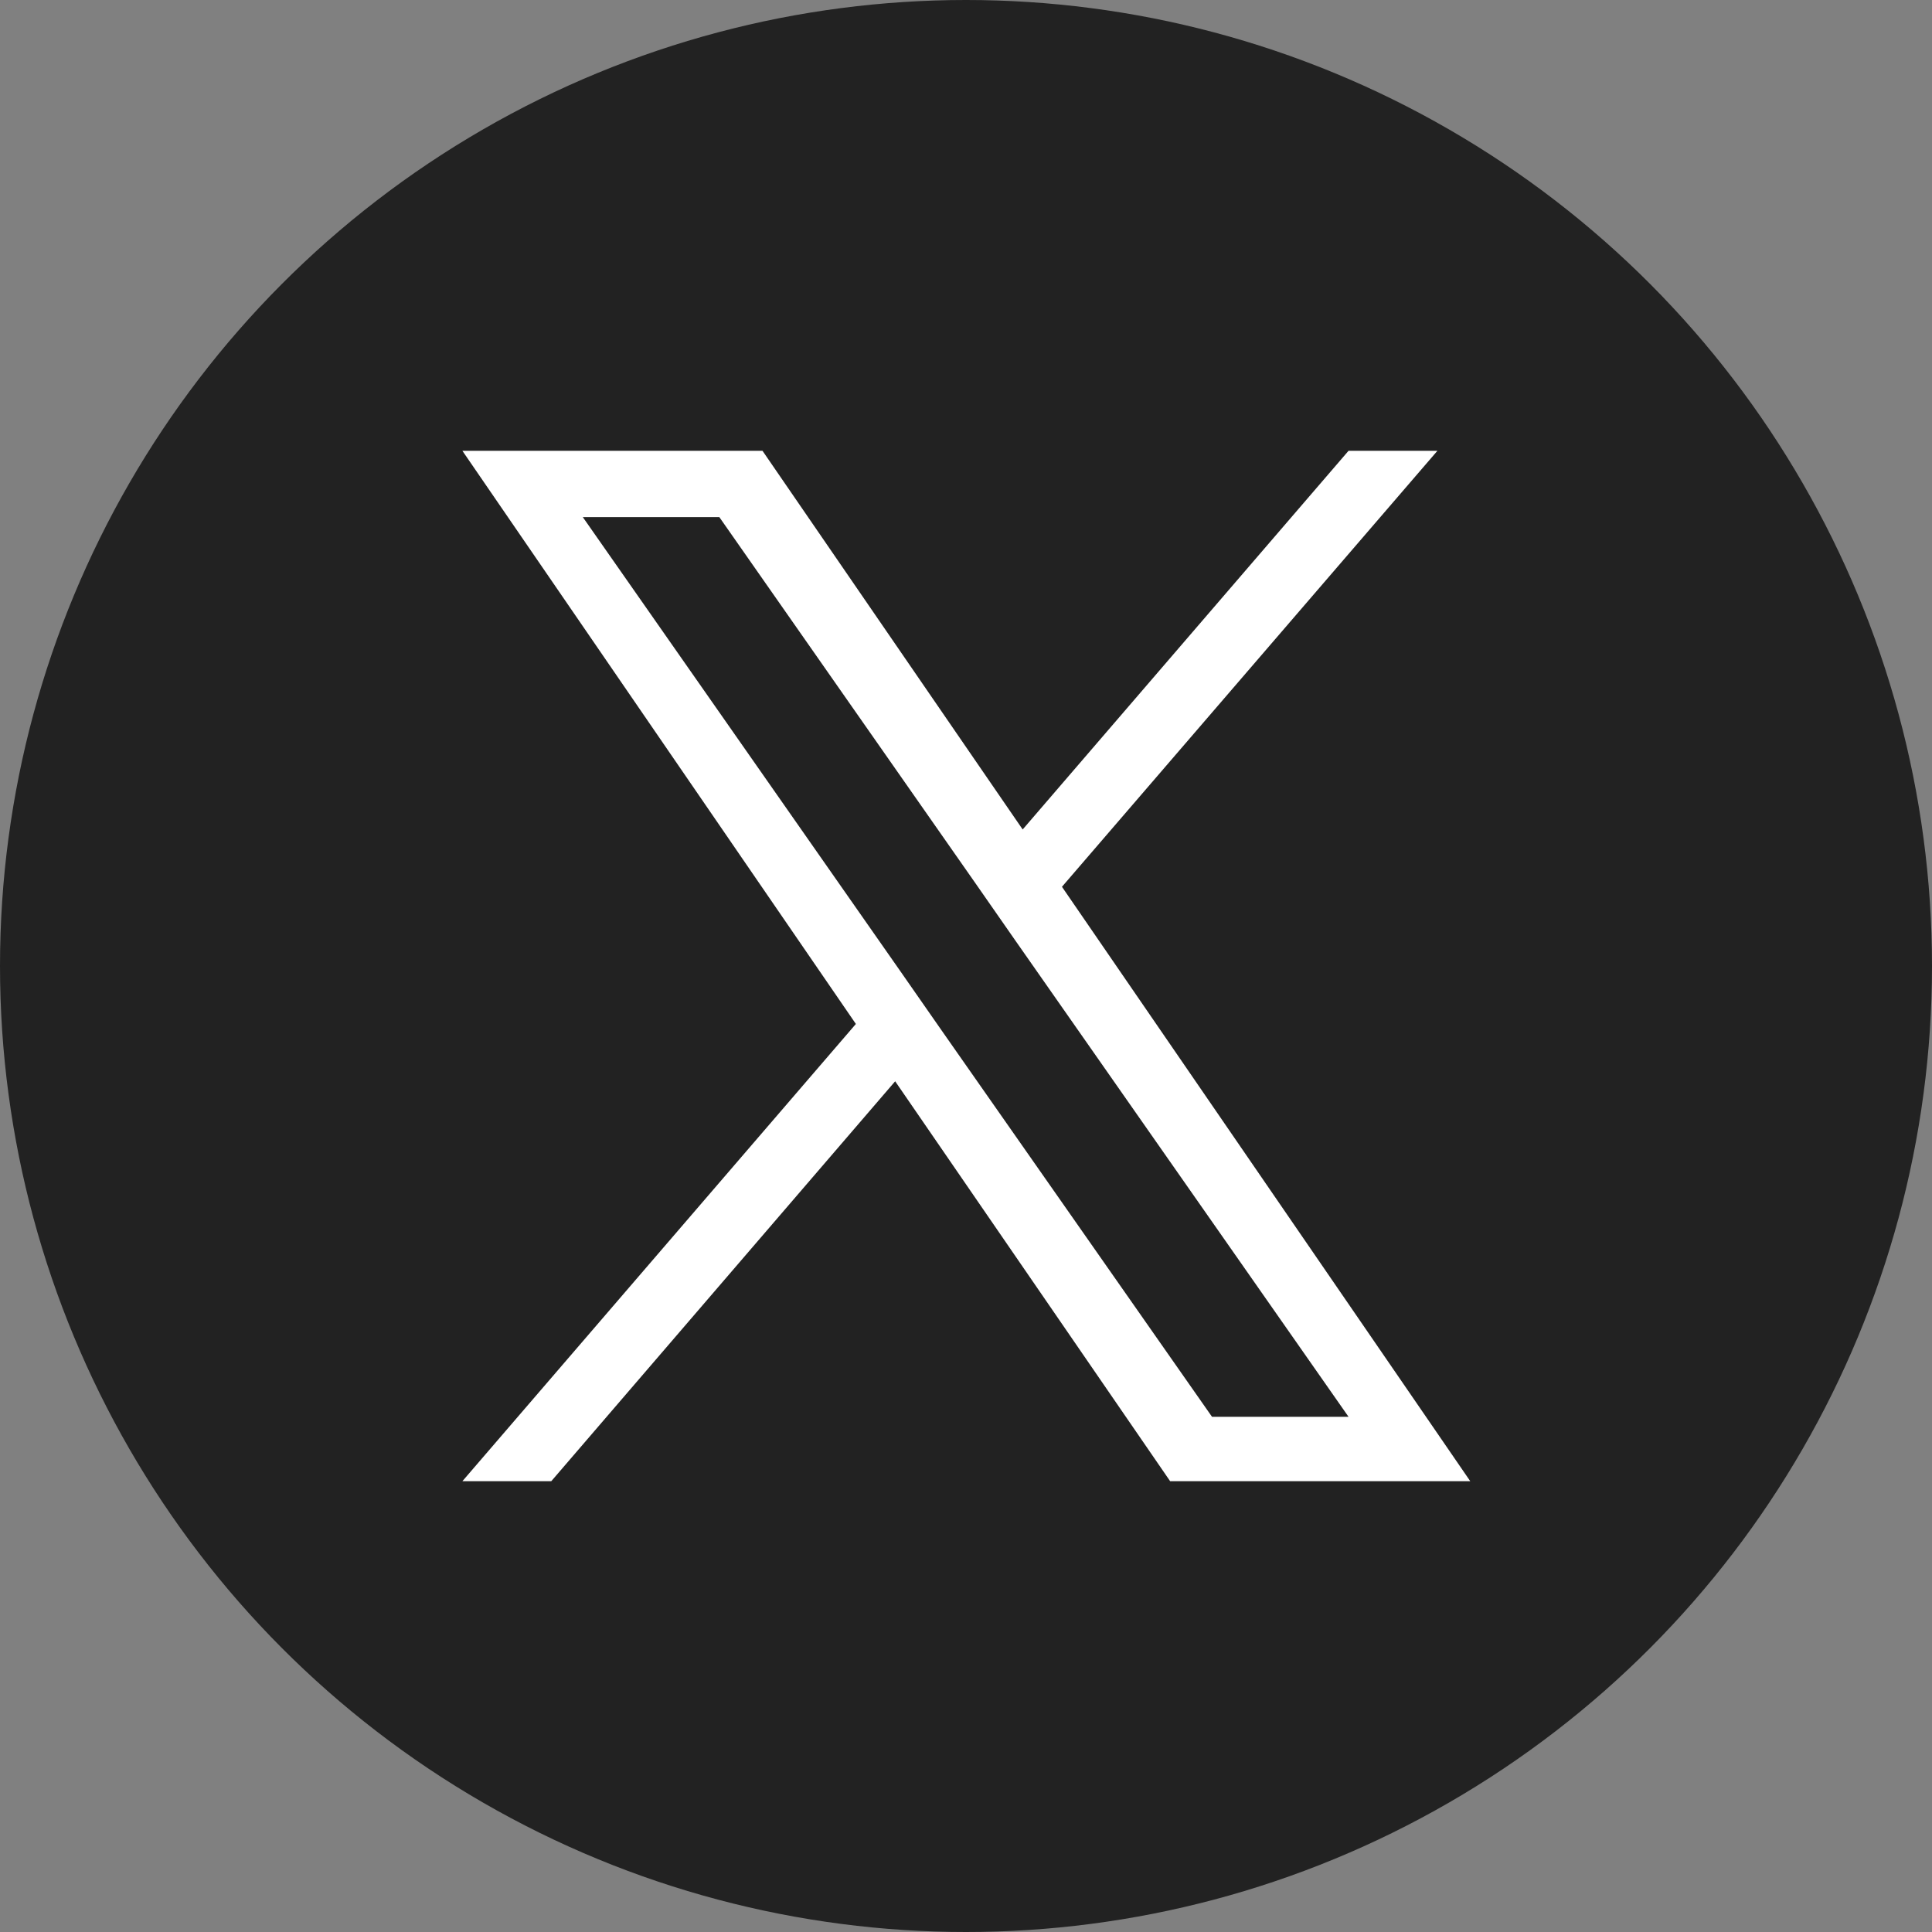
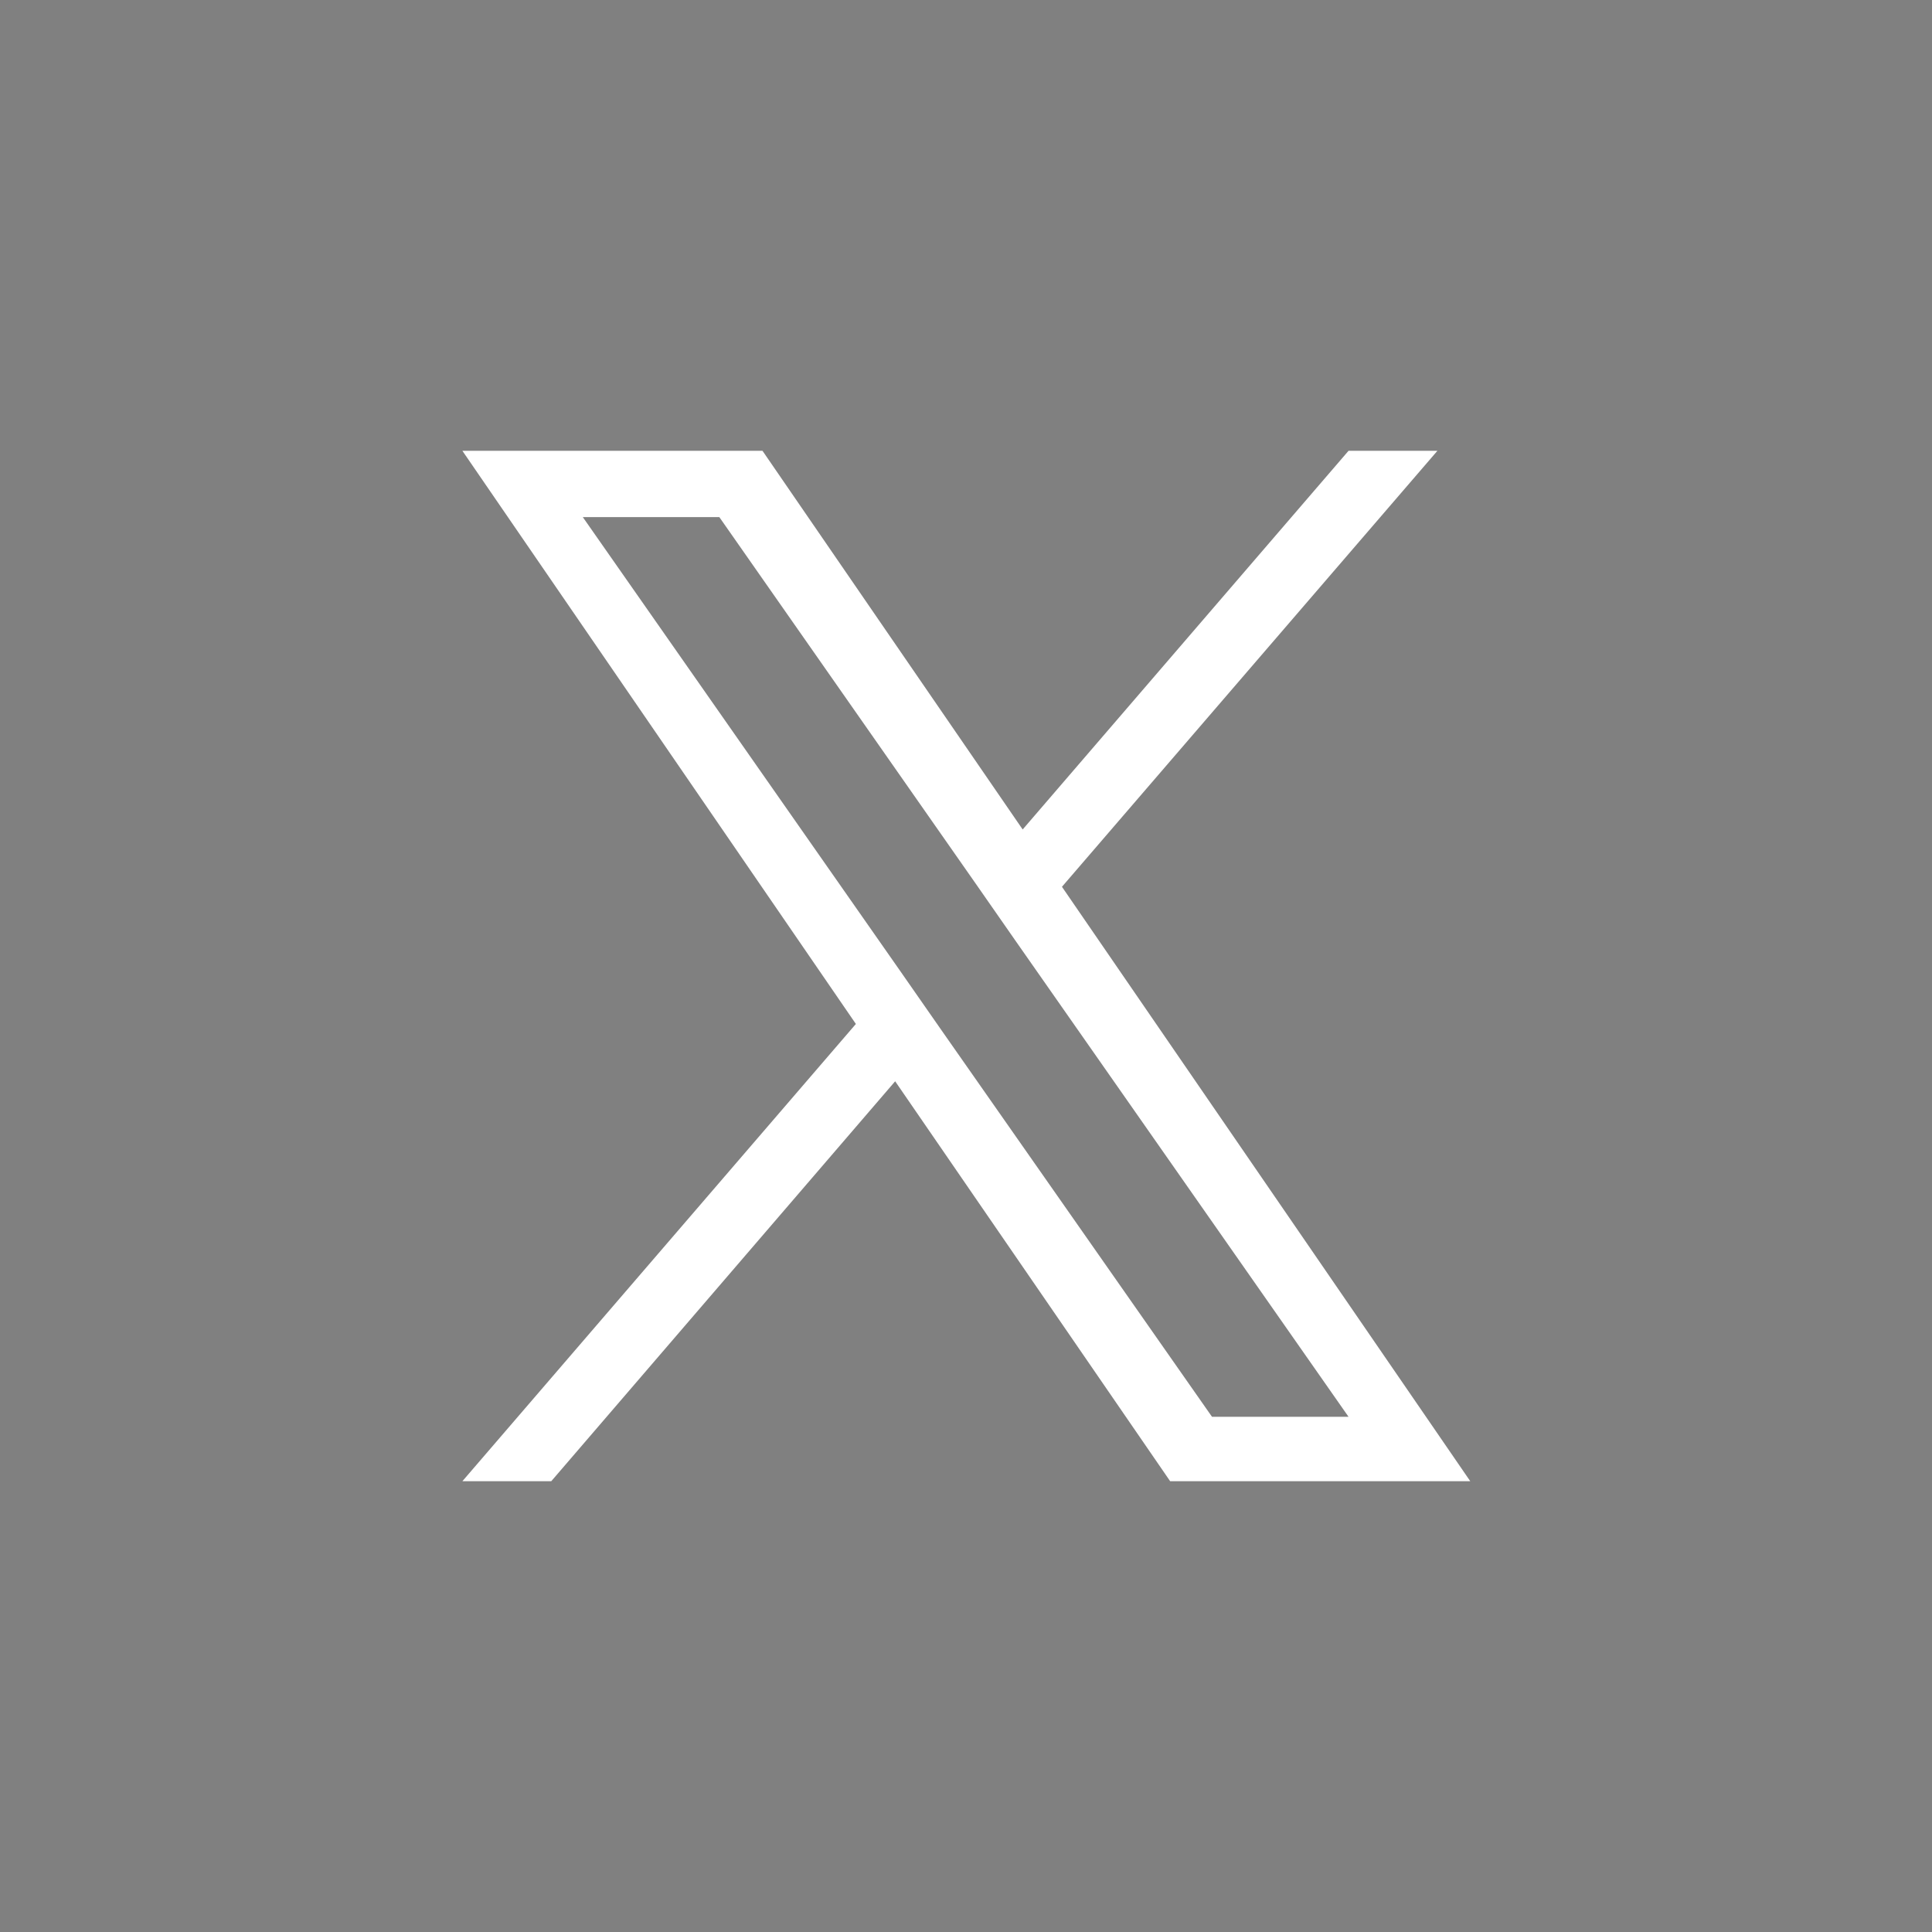
<svg xmlns="http://www.w3.org/2000/svg" id="_レイヤー_2" viewBox="0 0 30 30">
  <rect x="0" y="0" width="30" height="30" fill="#808080" stroke="none" />
  <defs>
    <style>.cls-1{fill:#222;}.cls-1,.cls-2{stroke-width:0px;}.cls-2{fill:#fff;}</style>
  </defs>
  <g id="_要素">
-     <circle class="cls-1" cx="15" cy="15" r="15" />
    <path class="cls-2" d="m16.49,13.77l5.83-6.77h-1.38l-5.06,5.88-4.04-5.88h-4.66l6.11,8.9-6.11,7.1h1.38l5.34-6.21,4.27,6.21h4.66l-6.34-9.23h0Zm-1.89,2.2l-.62-.89-4.93-7.05h2.12l3.98,5.69.62.89,5.17,7.39h-2.12l-4.22-6.03h0Z" />
  </g>
</svg>